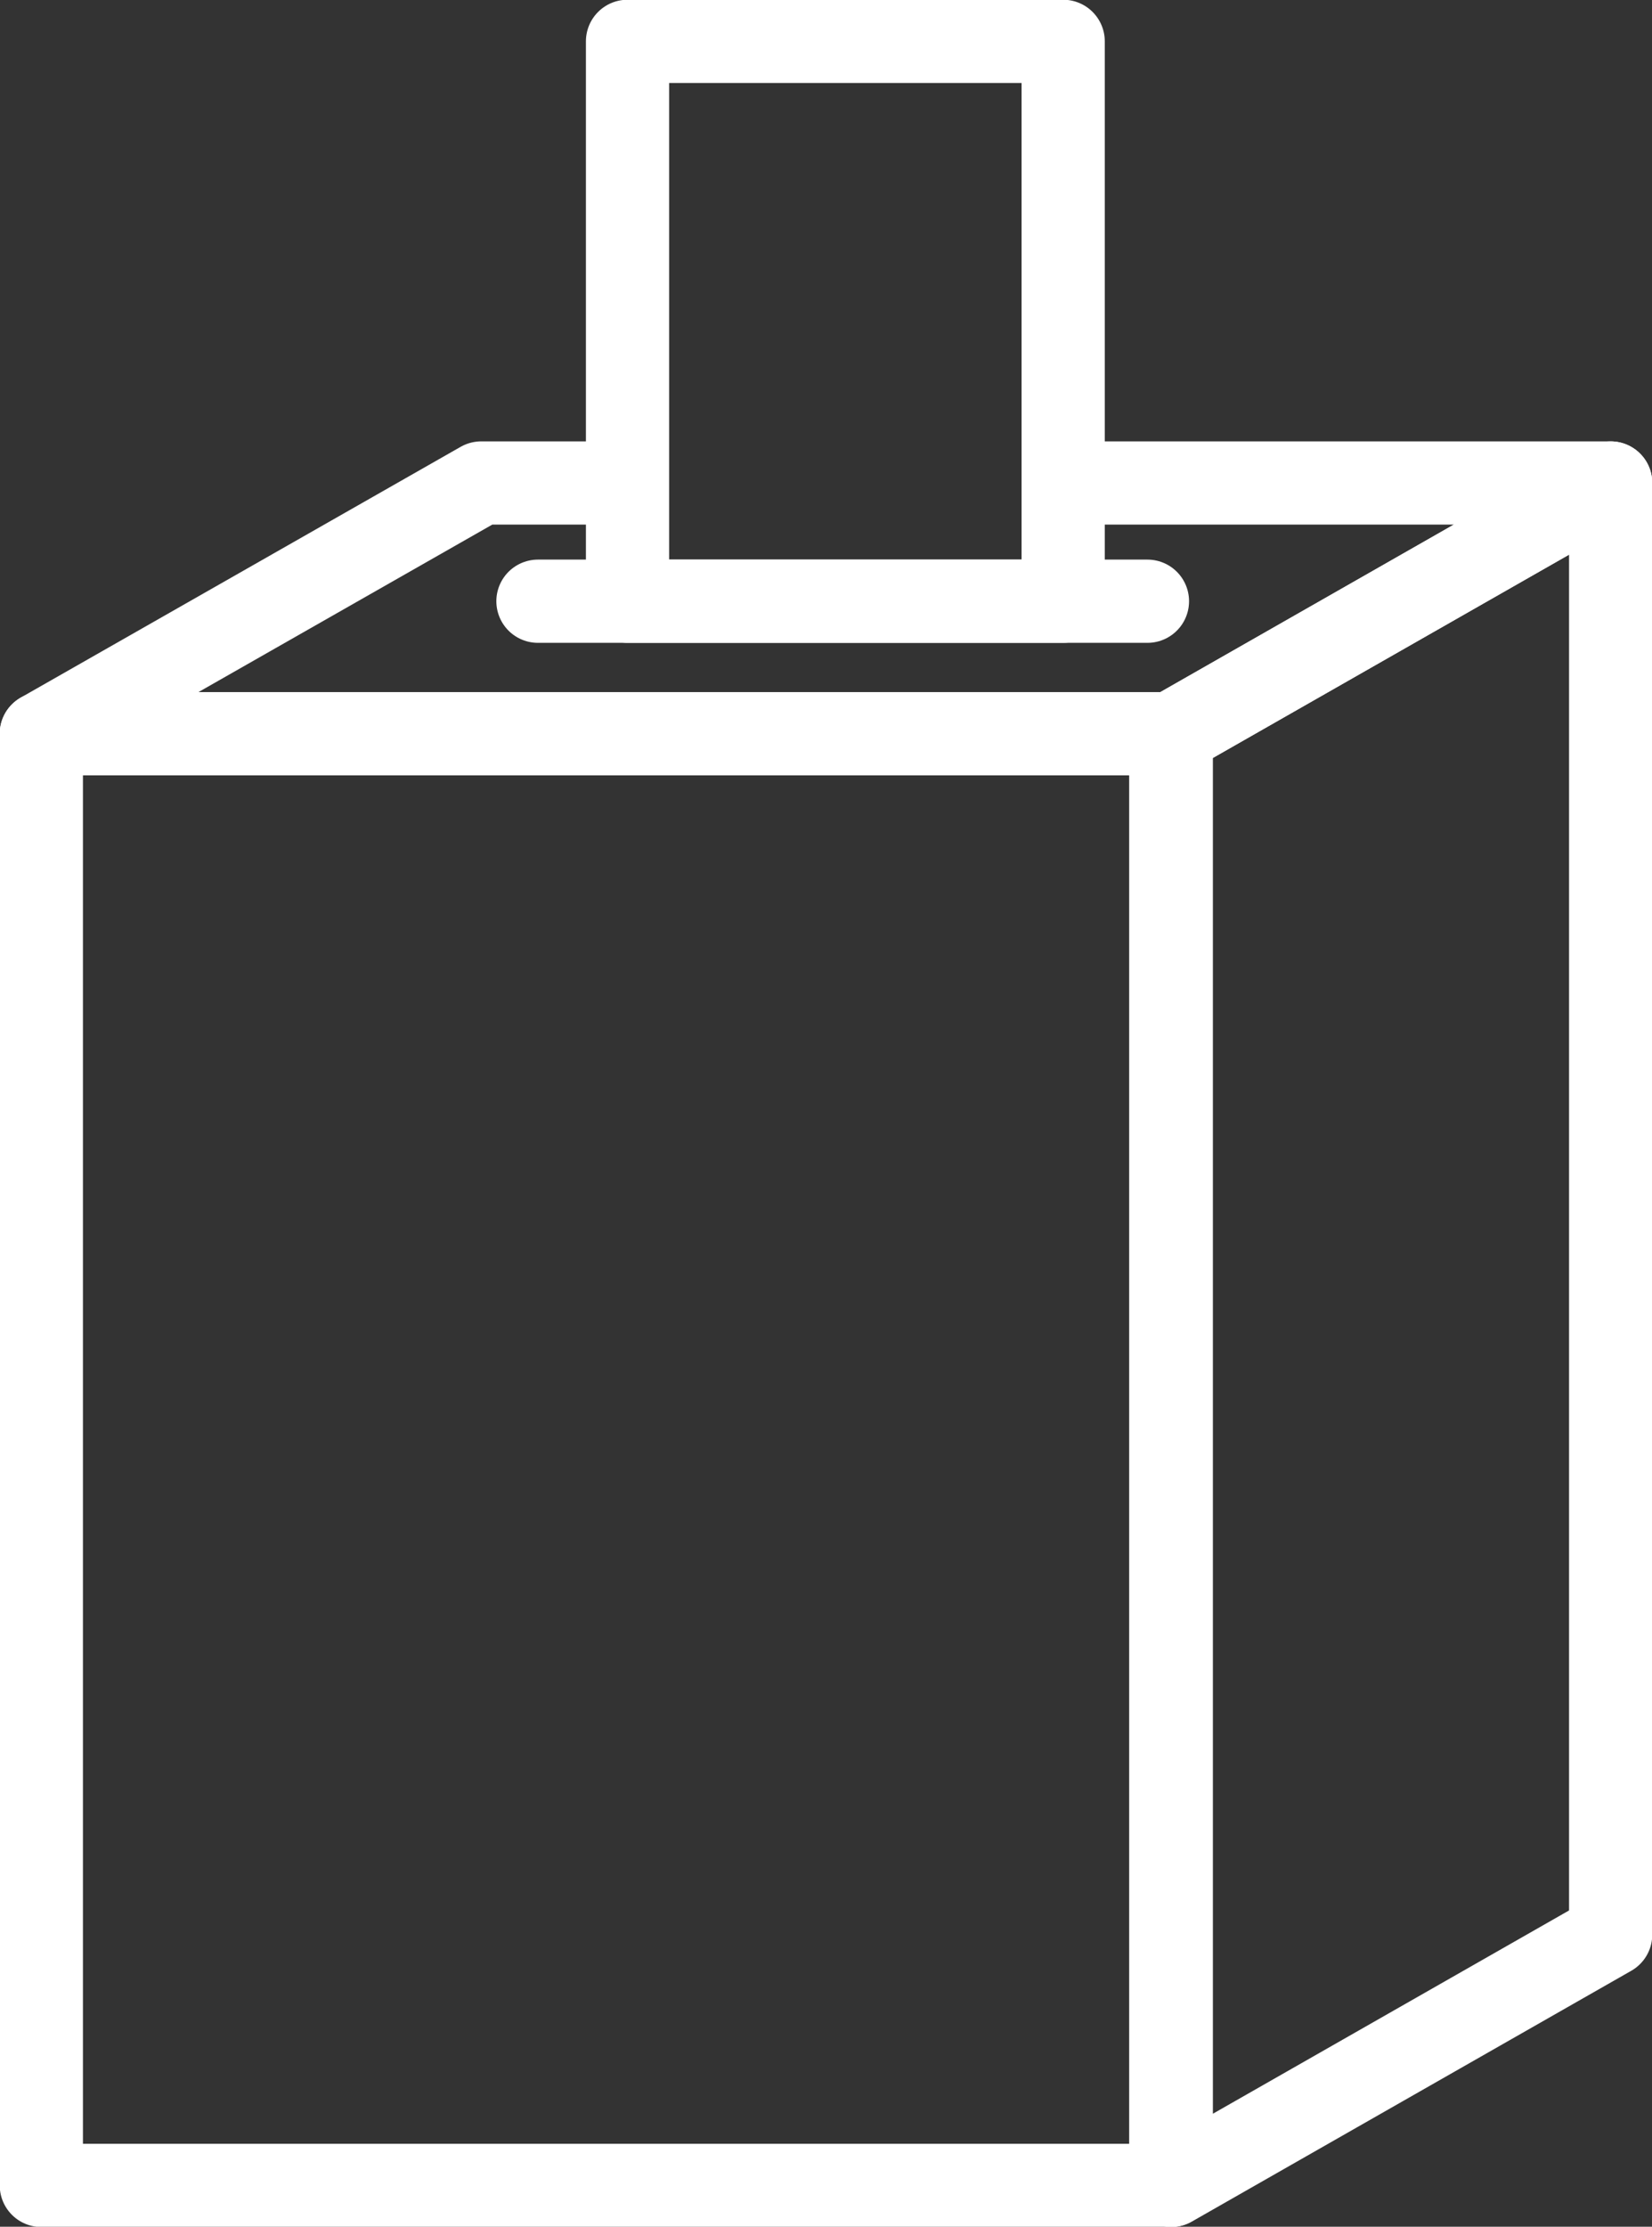
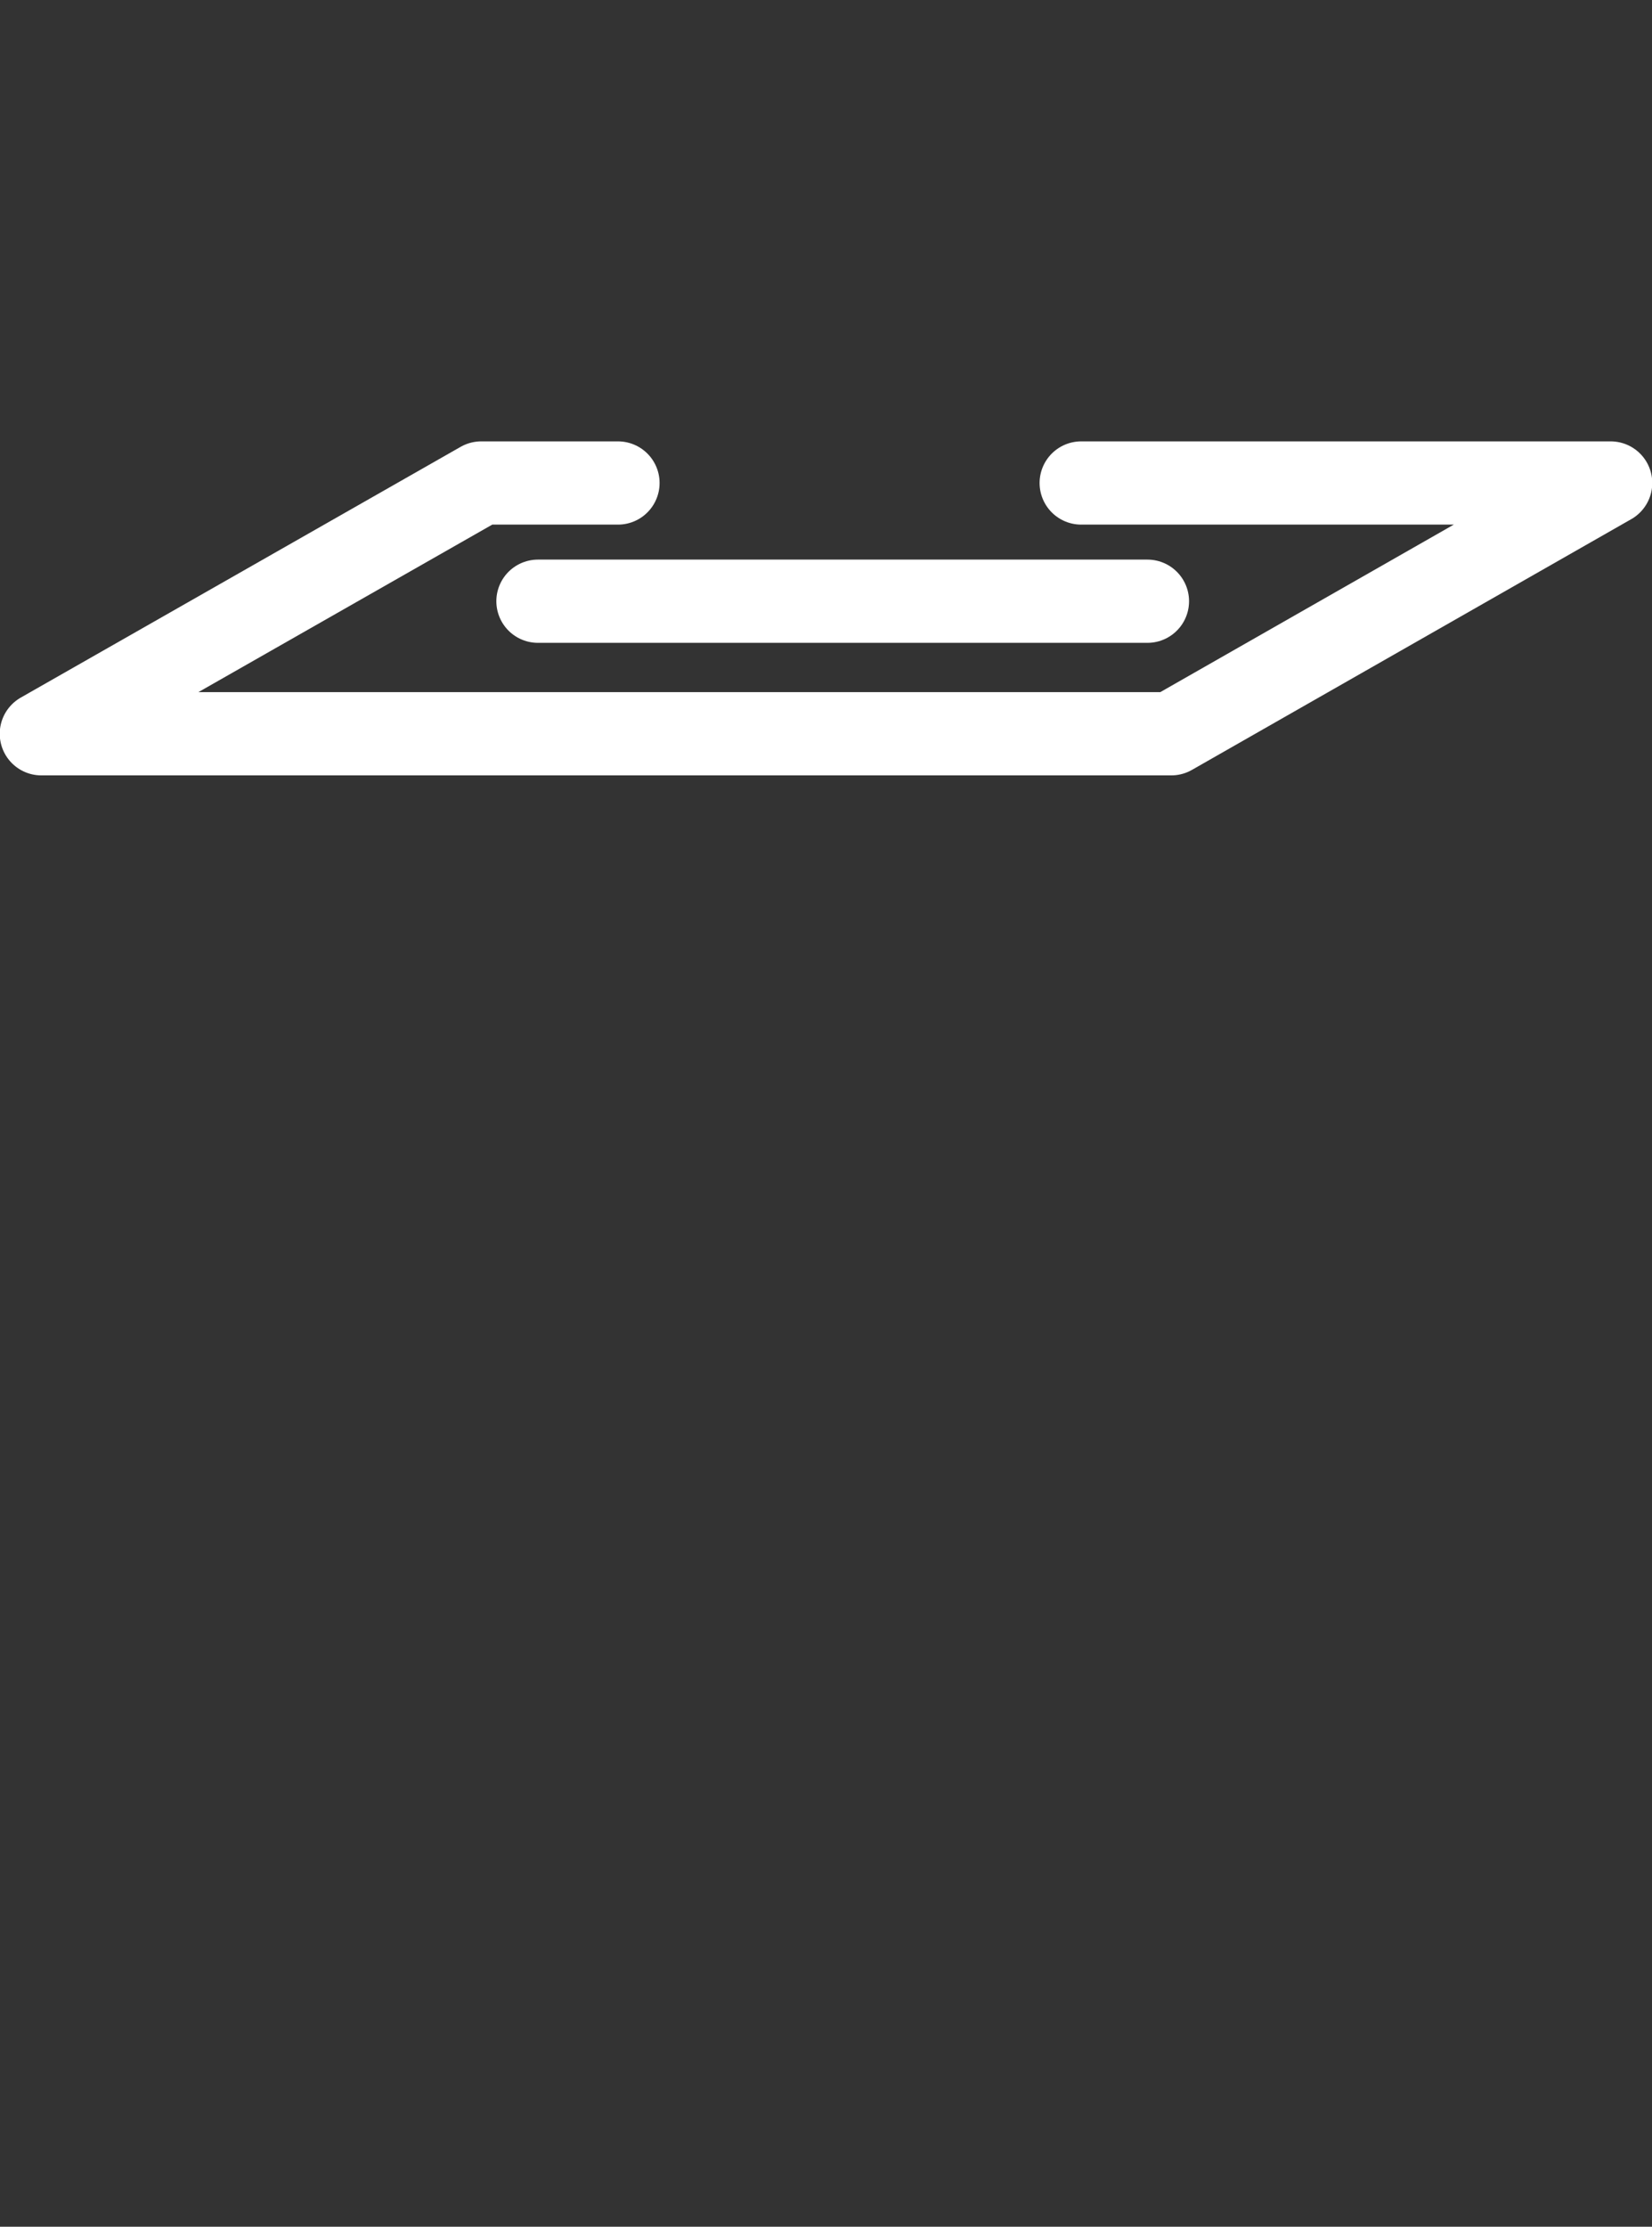
<svg xmlns="http://www.w3.org/2000/svg" viewBox="0 0 31.17 42">
  <rect x="0" y="0" width="31.17" height="42" fill="#333333" stroke="none" />
  <defs>
    <style>.cls-1{fill:none;stroke:#fff;stroke-linecap:round;stroke-linejoin:round;stroke-width:1.57px;}</style>
  </defs>
  <title>アセット 9</title>
  <g id="レイヤー_2" data-name="レイヤー 2">
    <g id="aitem">
-       <rect class="cls-1" x="0.78" y="13.84" width="21.31" height="27.38" />
-       <rect class="cls-1" x="11.84" y="0.78" width="8.22" height="10.56" />
      <polyline class="cls-1" points="20.4 9.11 30.39 9.11 22.1 13.84 0.78 13.84 9.08 9.11 11.66 9.11" />
-       <polygon class="cls-1" points="30.39 36.49 22.1 41.22 22.1 13.84 30.39 9.11 30.39 36.49" />
      <line class="cls-1" x1="10.15" y1="11.34" x2="21.65" y2="11.34" />
    </g>
  </g>
</svg>